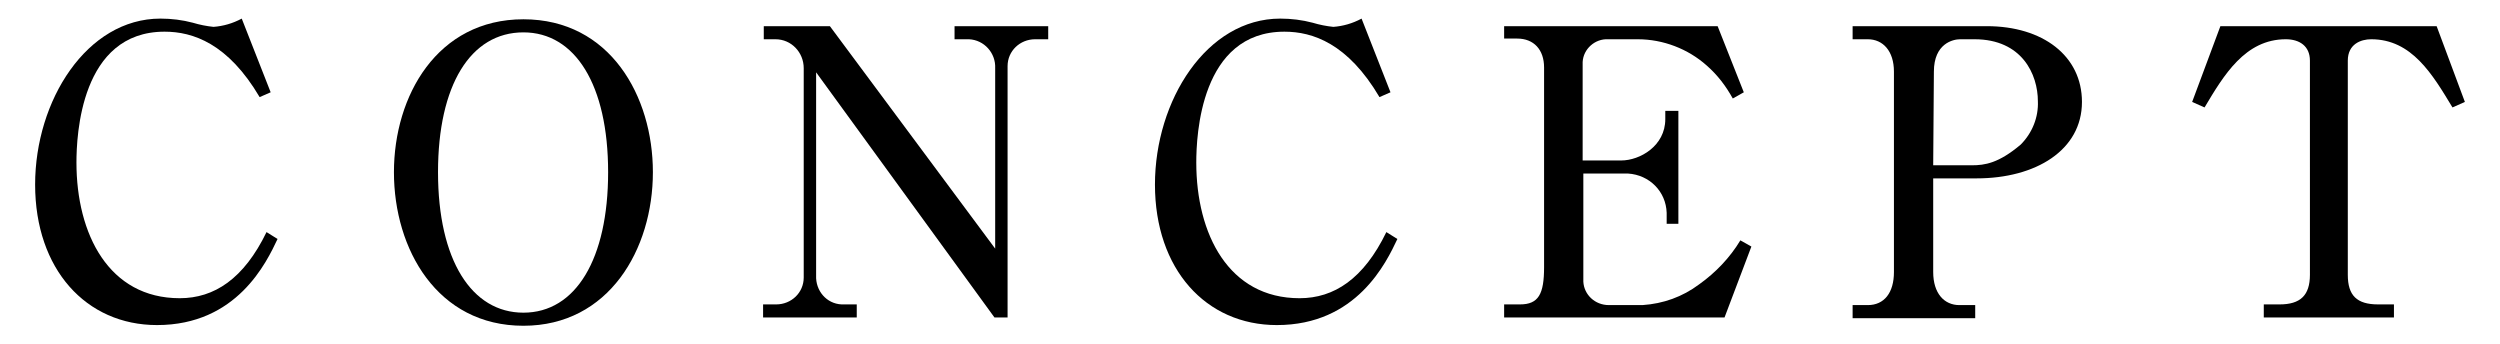
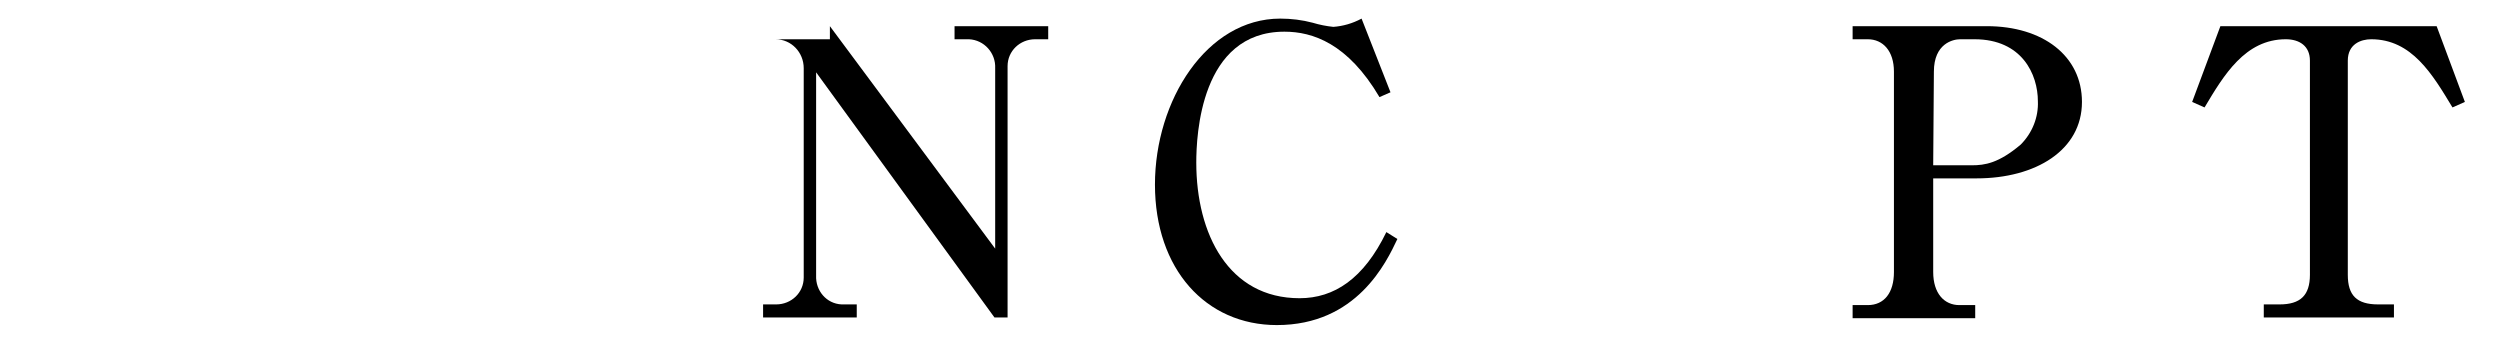
<svg xmlns="http://www.w3.org/2000/svg" version="1.1" id="レイヤー_1" x="0px" y="0px" viewBox="0 0 363 50" style="enable-background:new 0 0 363 50;" xml:space="preserve">
  <style type="text/css">
	.st0{fill:none;}
</style>
  <g id="f3e485d9-0b51-4721-a5d7-13a13ca80705">
    <g id="b4652412-78eb-435a-988a-c6ace469ae7d">
-       <path d="M37.7,14.1C33.1,6.3,28,4.6,23.9,4.6c-12.2,0-12.8,15.1-12.8,19c0,10.4,4.7,19.7,15,19.7c5,0,9.3-2.8,12.6-9.6l1.6,1    c-1.6,3.4-5.9,12.5-17.5,12.5c-10.3,0-17.7-8.1-17.7-20.4c0-12.2,7.5-24.1,18.2-24.1c1.6,0,3.2,0.2,4.7,0.6c1,0.3,2,0.5,3,0.6    c1.4-0.1,2.8-0.5,4.1-1.2l4.2,10.7L37.7,14.1z" />
-       <path d="M94.8,25c0,11.2-6.4,22.3-18.8,22.3c-12.5,0-18.8-11.1-18.8-22.3c0-11.1,6.3-22.2,18.8-22.2C88.6,2.8,94.8,14,94.8,25z     M63.6,25c0,12.8,4.9,20.4,12.4,20.4c7.6,0,12.3-7.8,12.3-20.4c0-12.7-4.8-20.3-12.3-20.3C68.3,4.7,63.6,12.4,63.6,25z" />
-       <path d="M120.5,3.8l24,32.3V9.9c0.1-2.2-1.6-4.1-3.8-4.2c0,0-0.1,0-0.1,0h-2V3.8h13.6v1.9h-1.9c-2.2,0-4,1.7-4,3.9    c0,0.1,0,0.2,0,0.3v36.2h-1.9l-25.9-35.6v29.5c-0.1,2.2,1.5,4.1,3.7,4.2c0.1,0,0.2,0,0.3,0h1.9v1.9h-13.6v-1.9h1.9    c2.2,0,4-1.7,4-3.9c0-0.1,0-0.2,0-0.3V9.9c0-2.3-1.8-4.2-4.1-4.2c0,0,0,0,0,0h-1.7V3.8H120.5z" />
+       <path d="M120.5,3.8l24,32.3V9.9c0.1-2.2-1.6-4.1-3.8-4.2c0,0-0.1,0-0.1,0h-2V3.8h13.6v1.9h-1.9c-2.2,0-4,1.7-4,3.9    c0,0.1,0,0.2,0,0.3v36.2h-1.9l-25.9-35.6v29.5c-0.1,2.2,1.5,4.1,3.7,4.2c0.1,0,0.2,0,0.3,0h1.9v1.9h-13.6v-1.9h1.9    c2.2,0,4-1.7,4-3.9c0-0.1,0-0.2,0-0.3V9.9c0-2.3-1.8-4.2-4.1-4.2c0,0,0,0,0,0h-1.7H120.5z" />
      <path d="M200.3,14.1c-4.6-7.8-9.7-9.5-13.8-9.5c-12.2,0-12.8,15.1-12.8,19c0,10.4,4.7,19.7,15,19.7c5,0,9.3-2.8,12.6-9.6l1.6,1    c-1.6,3.4-5.9,12.5-17.5,12.5c-10.3,0-17.7-8.1-17.7-20.4c0-12.2,7.5-24.1,18.2-24.1c1.6,0,3.2,0.2,4.7,0.6c1,0.3,2,0.5,3,0.6    c1.4-0.1,2.8-0.5,4.1-1.2l4.2,10.7L200.3,14.1z" />
-       <path d="M250.4,46.1h-32v-1.9h2.3c2.7,0,3.5-1.5,3.5-5.4v-29c0-2.6-1.5-4.2-3.9-4.2h-1.9V3.8h31l3.8,9.6l-1.6,0.9    c-1-1.8-2.2-3.4-3.8-4.8c-2.7-2.4-6.3-3.8-10-3.8h-4.3c-1.9-0.1-3.6,1.4-3.7,3.3c0,0.1,0,0.2,0,0.3v14h5.6c2.7,0,6.4-2.1,6.4-6    v-1.2h1.9v16.4H242v-1.6c-0.1-3.1-2.5-5.5-5.6-5.7h-6.5v15.7c0.1,1.9,1.7,3.4,3.7,3.4h4.9c3-0.2,5.8-1.2,8.2-3    c2.4-1.7,4.5-3.9,6-6.4l1.6,0.9L250.4,46.1z" />
      <path d="M269,3.8h19.5c8.1,0,13.8,4.3,13.8,11c0,7-6.7,11.1-15.3,11.1h-6.3v13.6c0,3.1,1.6,4.8,3.8,4.8h2.3v1.9H269v-1.9h2.2    c2.4,0,3.8-1.8,3.8-4.8V10.4c0-3-1.6-4.7-3.8-4.7H269V3.8z M280.7,24h5.6c1.9,0,3.9-0.3,7.1-3c1.7-1.7,2.6-4,2.5-6.3    c0-3.9-2.3-9-9.2-9h-2.1c-1,0-3.8,0.6-3.8,4.7L280.7,24z" />
      <path d="M353.8,3.8l4.1,11l-1.8,0.8c-2.9-4.8-5.9-9.9-11.8-9.9c-1.5,0-3.4,0.7-3.4,3.1v31.1c0,3,1.3,4.3,4.4,4.3h2.3v1.9h-18.9    v-1.9h2.3c3,0,4.4-1.3,4.4-4.3V8.8c0-2.1-1.5-3.1-3.5-3.1c-5.9,0-9,5.2-11.8,9.9l-1.8-0.8l4.1-11H353.8z" />
      <rect class="st0" width="363" height="50" />
    </g>
  </g>
</svg>